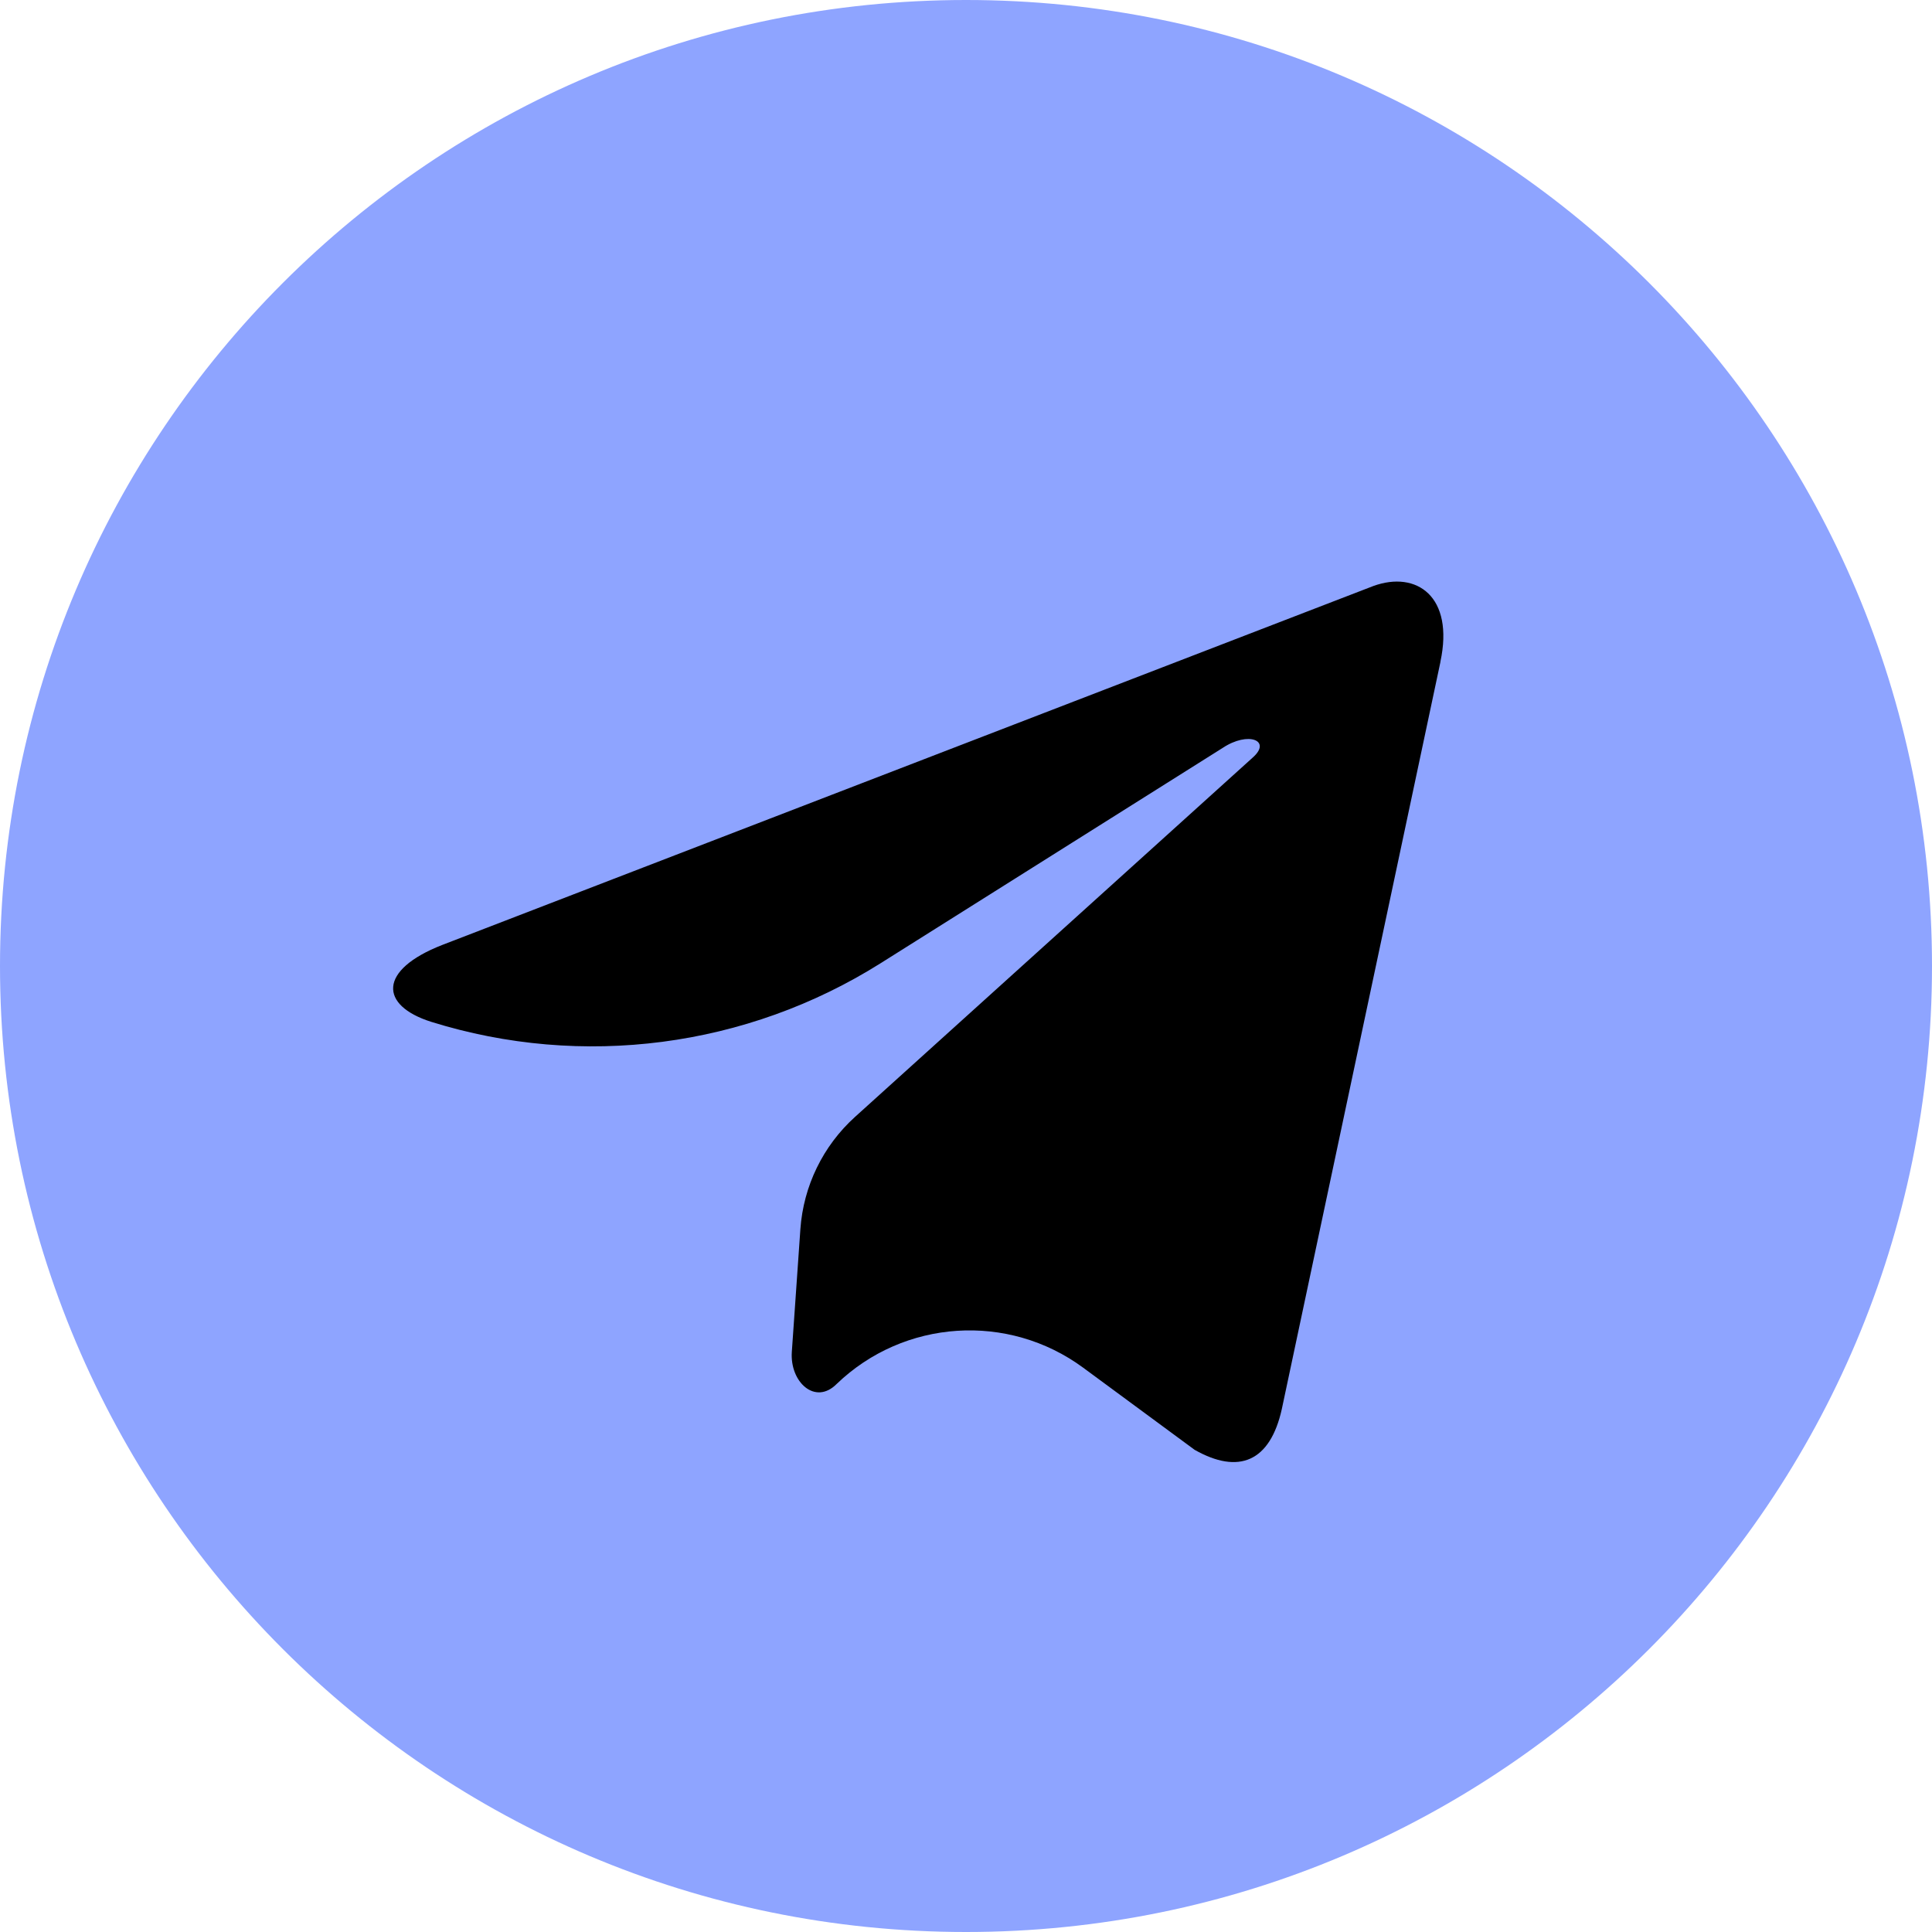
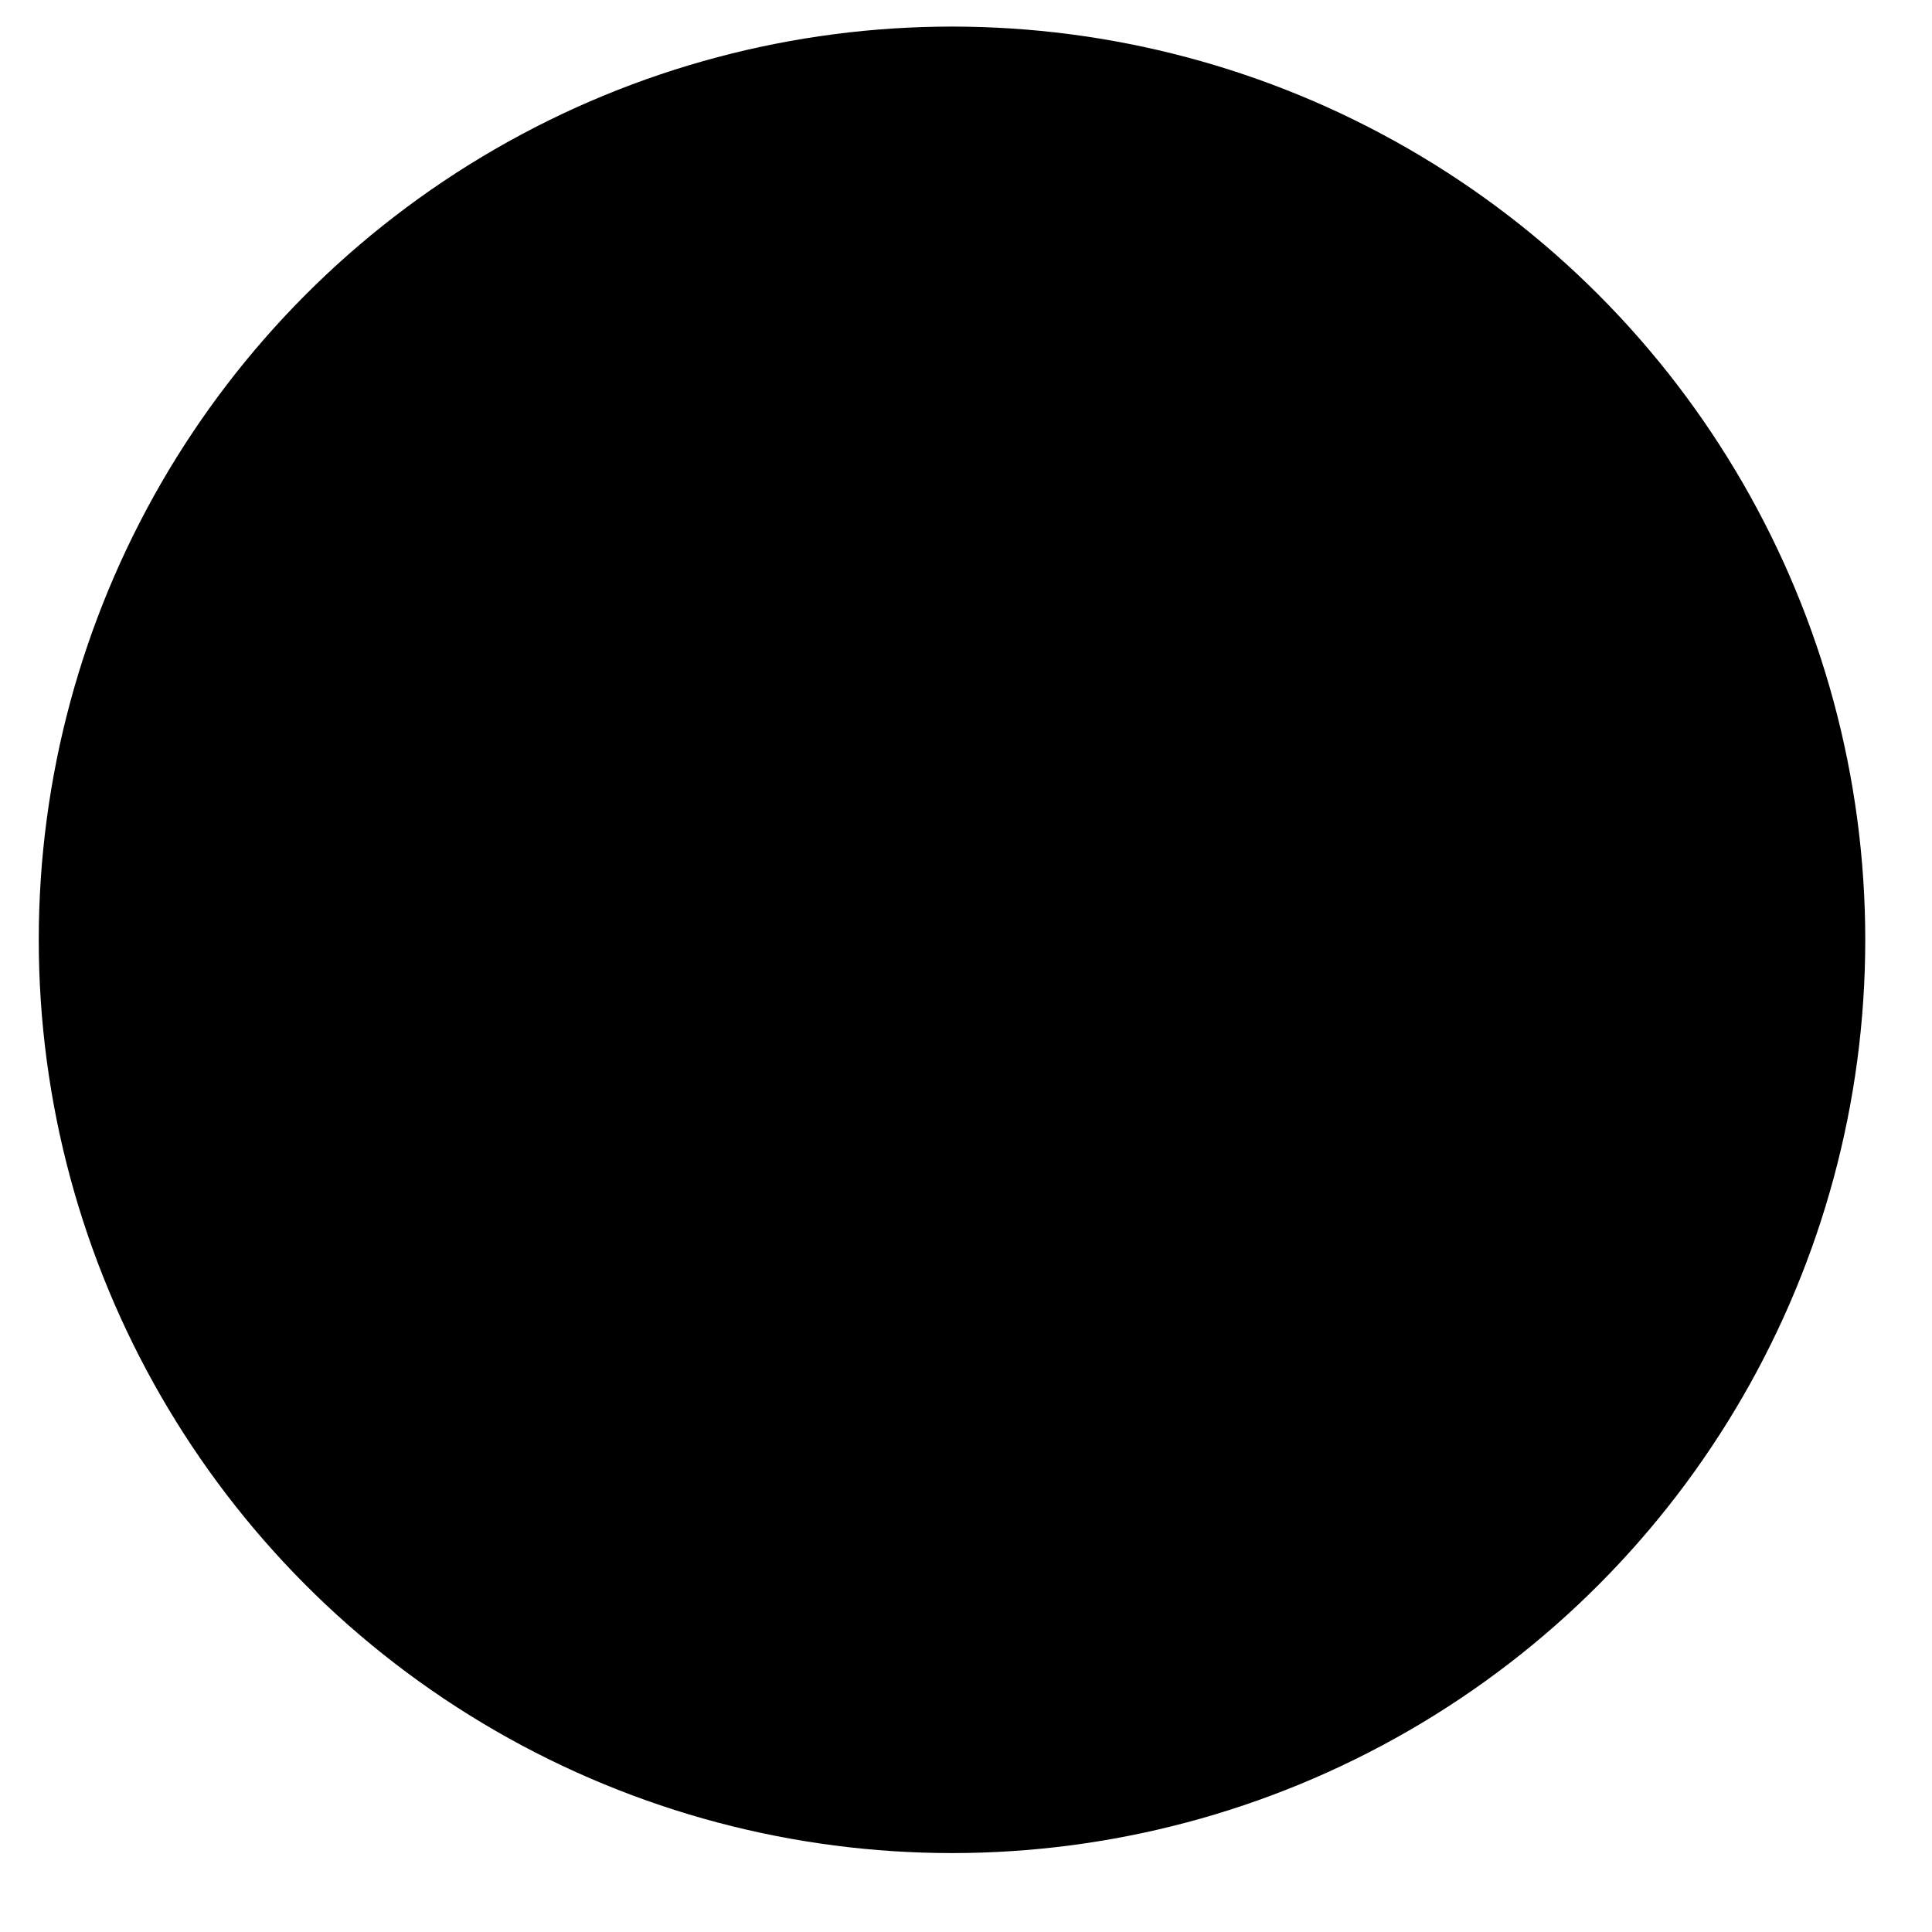
<svg xmlns="http://www.w3.org/2000/svg" width="33" height="33" viewBox="0 0 33 33" fill="none">
  <circle cx="16.261" cy="16.053" r="15.599" fill="black" />
-   <path d="M16.5 33C25.615 33 33 25.615 33 16.5C33 7.385 25.615 0 16.5 0C7.385 0 0 7.385 0 16.5C0 25.615 7.385 33 16.5 33ZM7.55 16.142L23.459 10.009C24.197 9.742 24.842 10.188 24.603 11.304C24.603 11.305 24.603 11.305 24.604 11.305V11.305C24.604 11.304 24.604 11.305 24.604 11.305L21.895 24.065C21.695 24.97 21.157 25.19 20.405 24.764L18.504 23.363C17.22 22.416 15.44 22.533 14.29 23.64V23.64V23.64C13.924 24.007 13.489 23.607 13.525 23.09L13.671 20.995C13.723 20.259 14.057 19.572 14.605 19.077L21.396 12.941C21.729 12.649 21.322 12.484 20.884 12.775L15.046 16.45C12.755 17.893 9.947 18.259 7.363 17.453V17.453C6.479 17.172 6.46 16.569 7.55 16.142Z" fill="#8EA4FF" />
</svg>